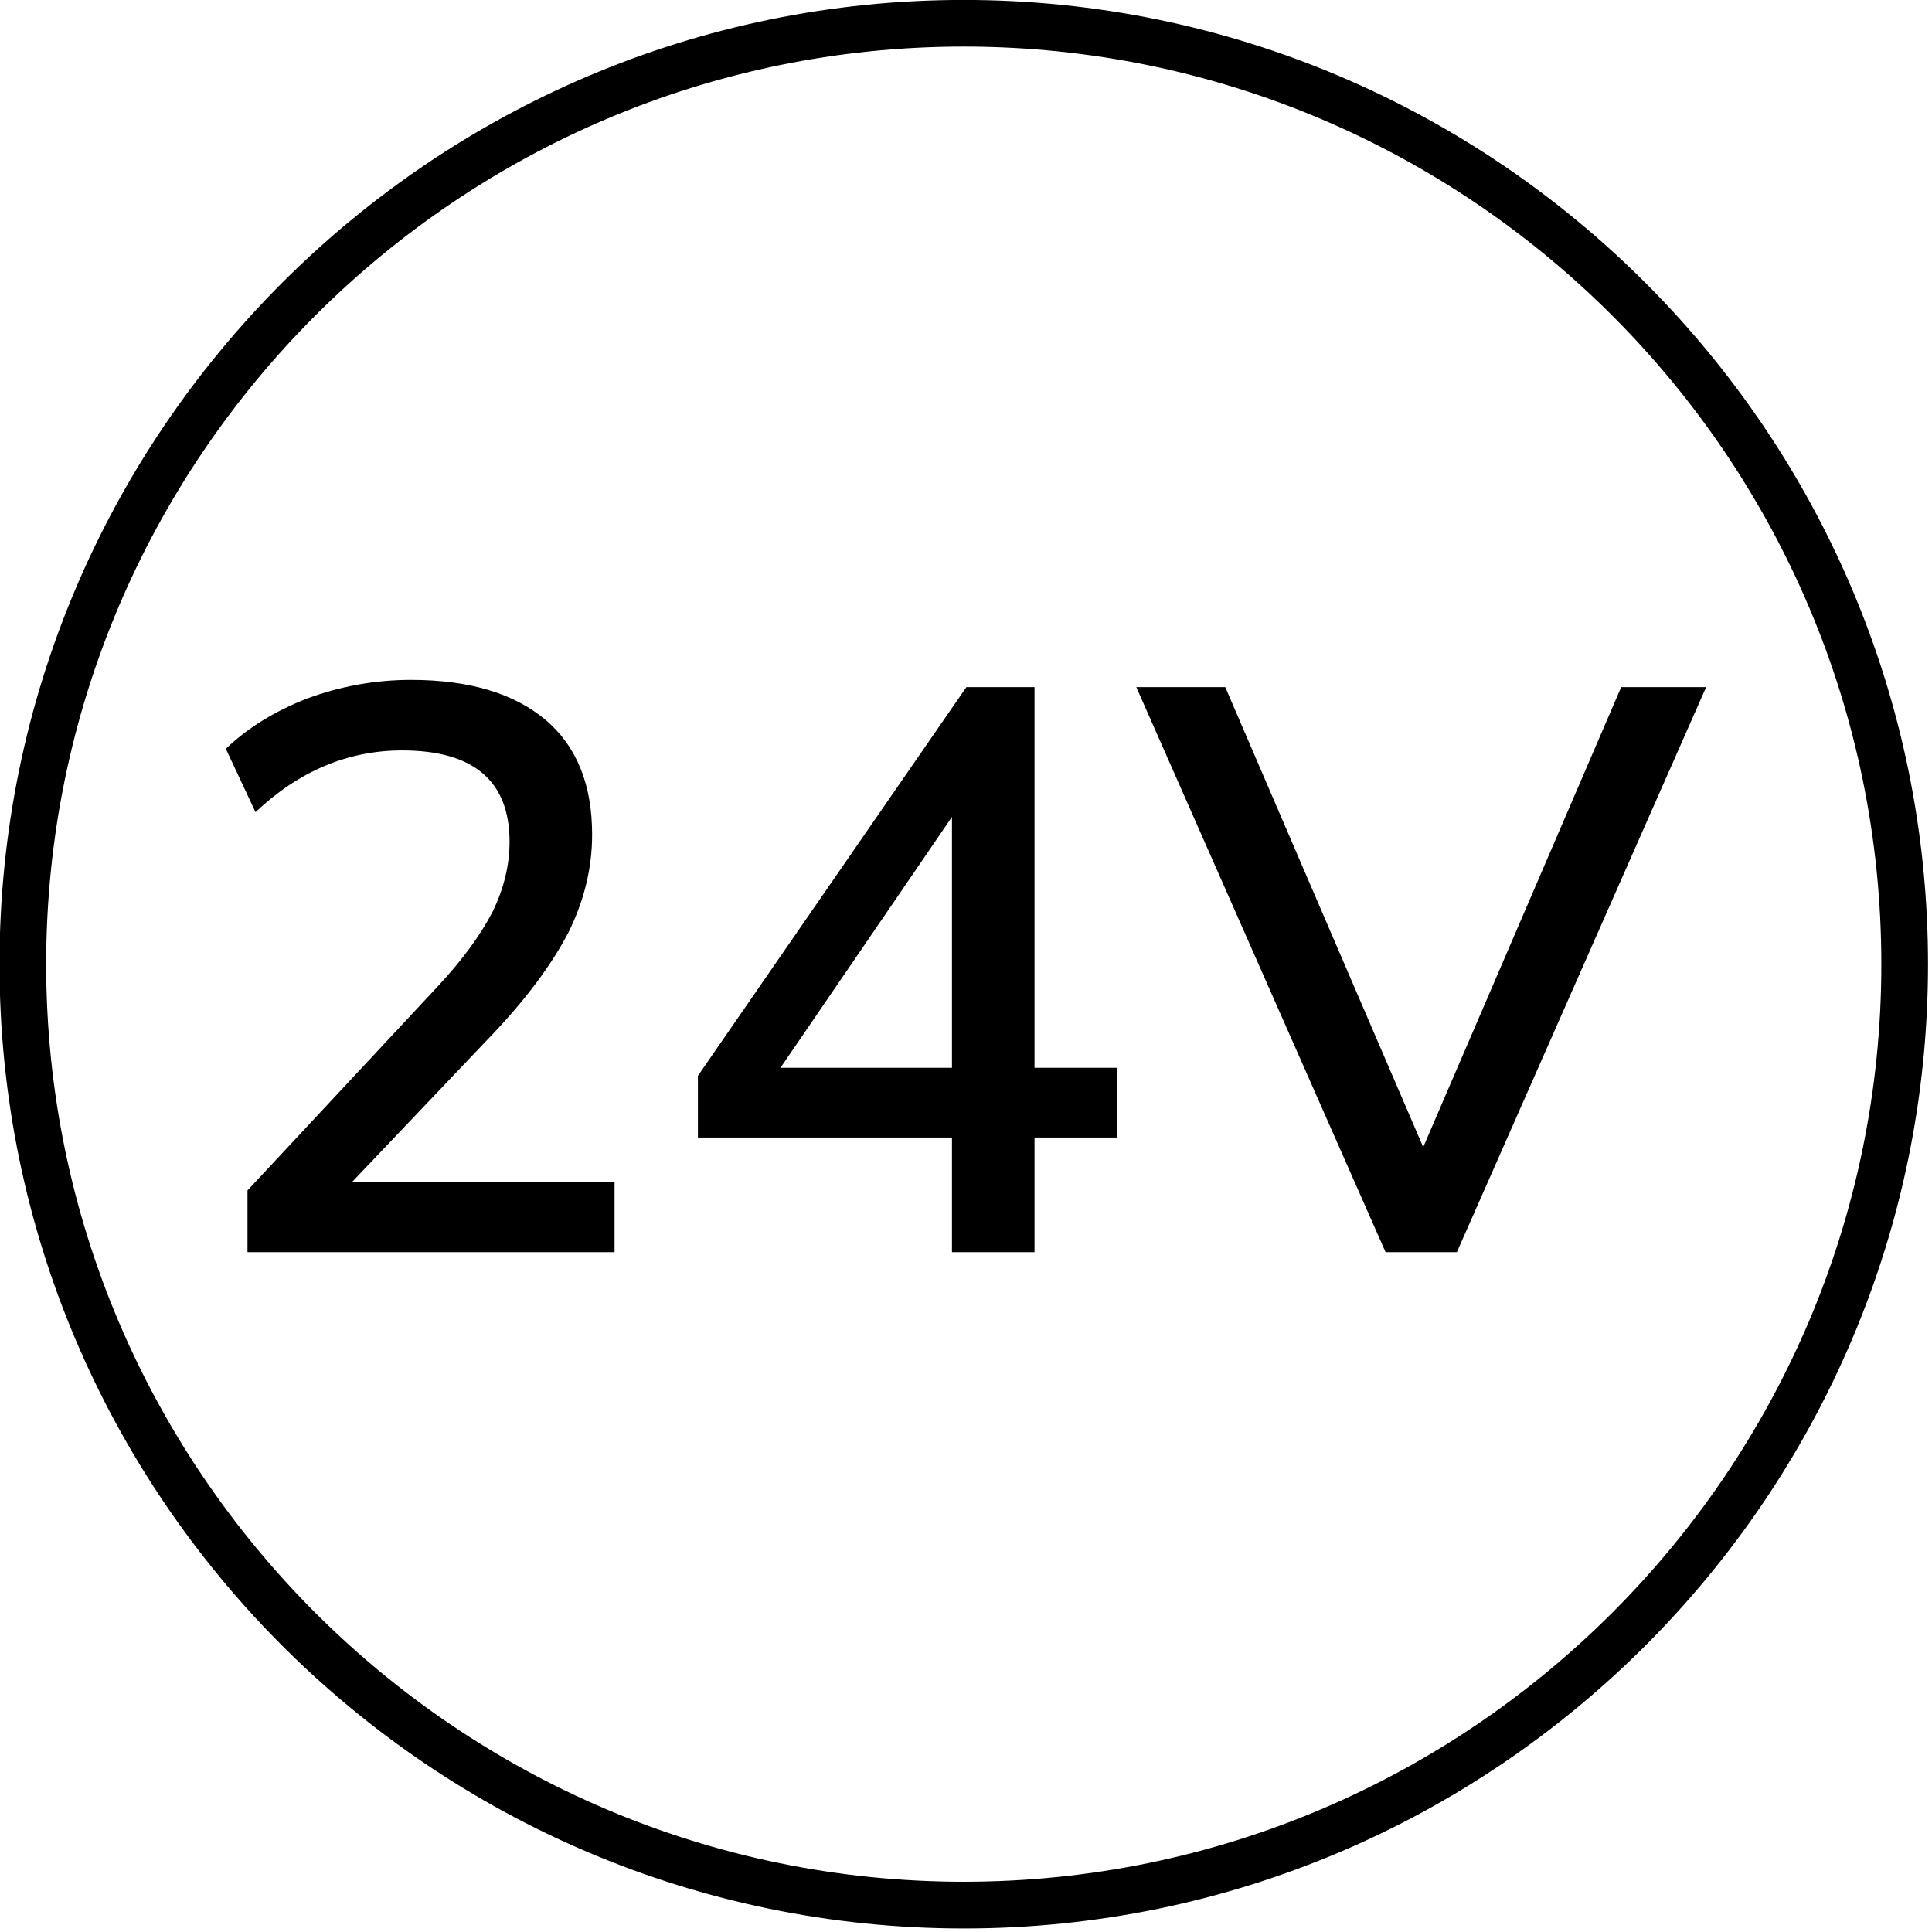
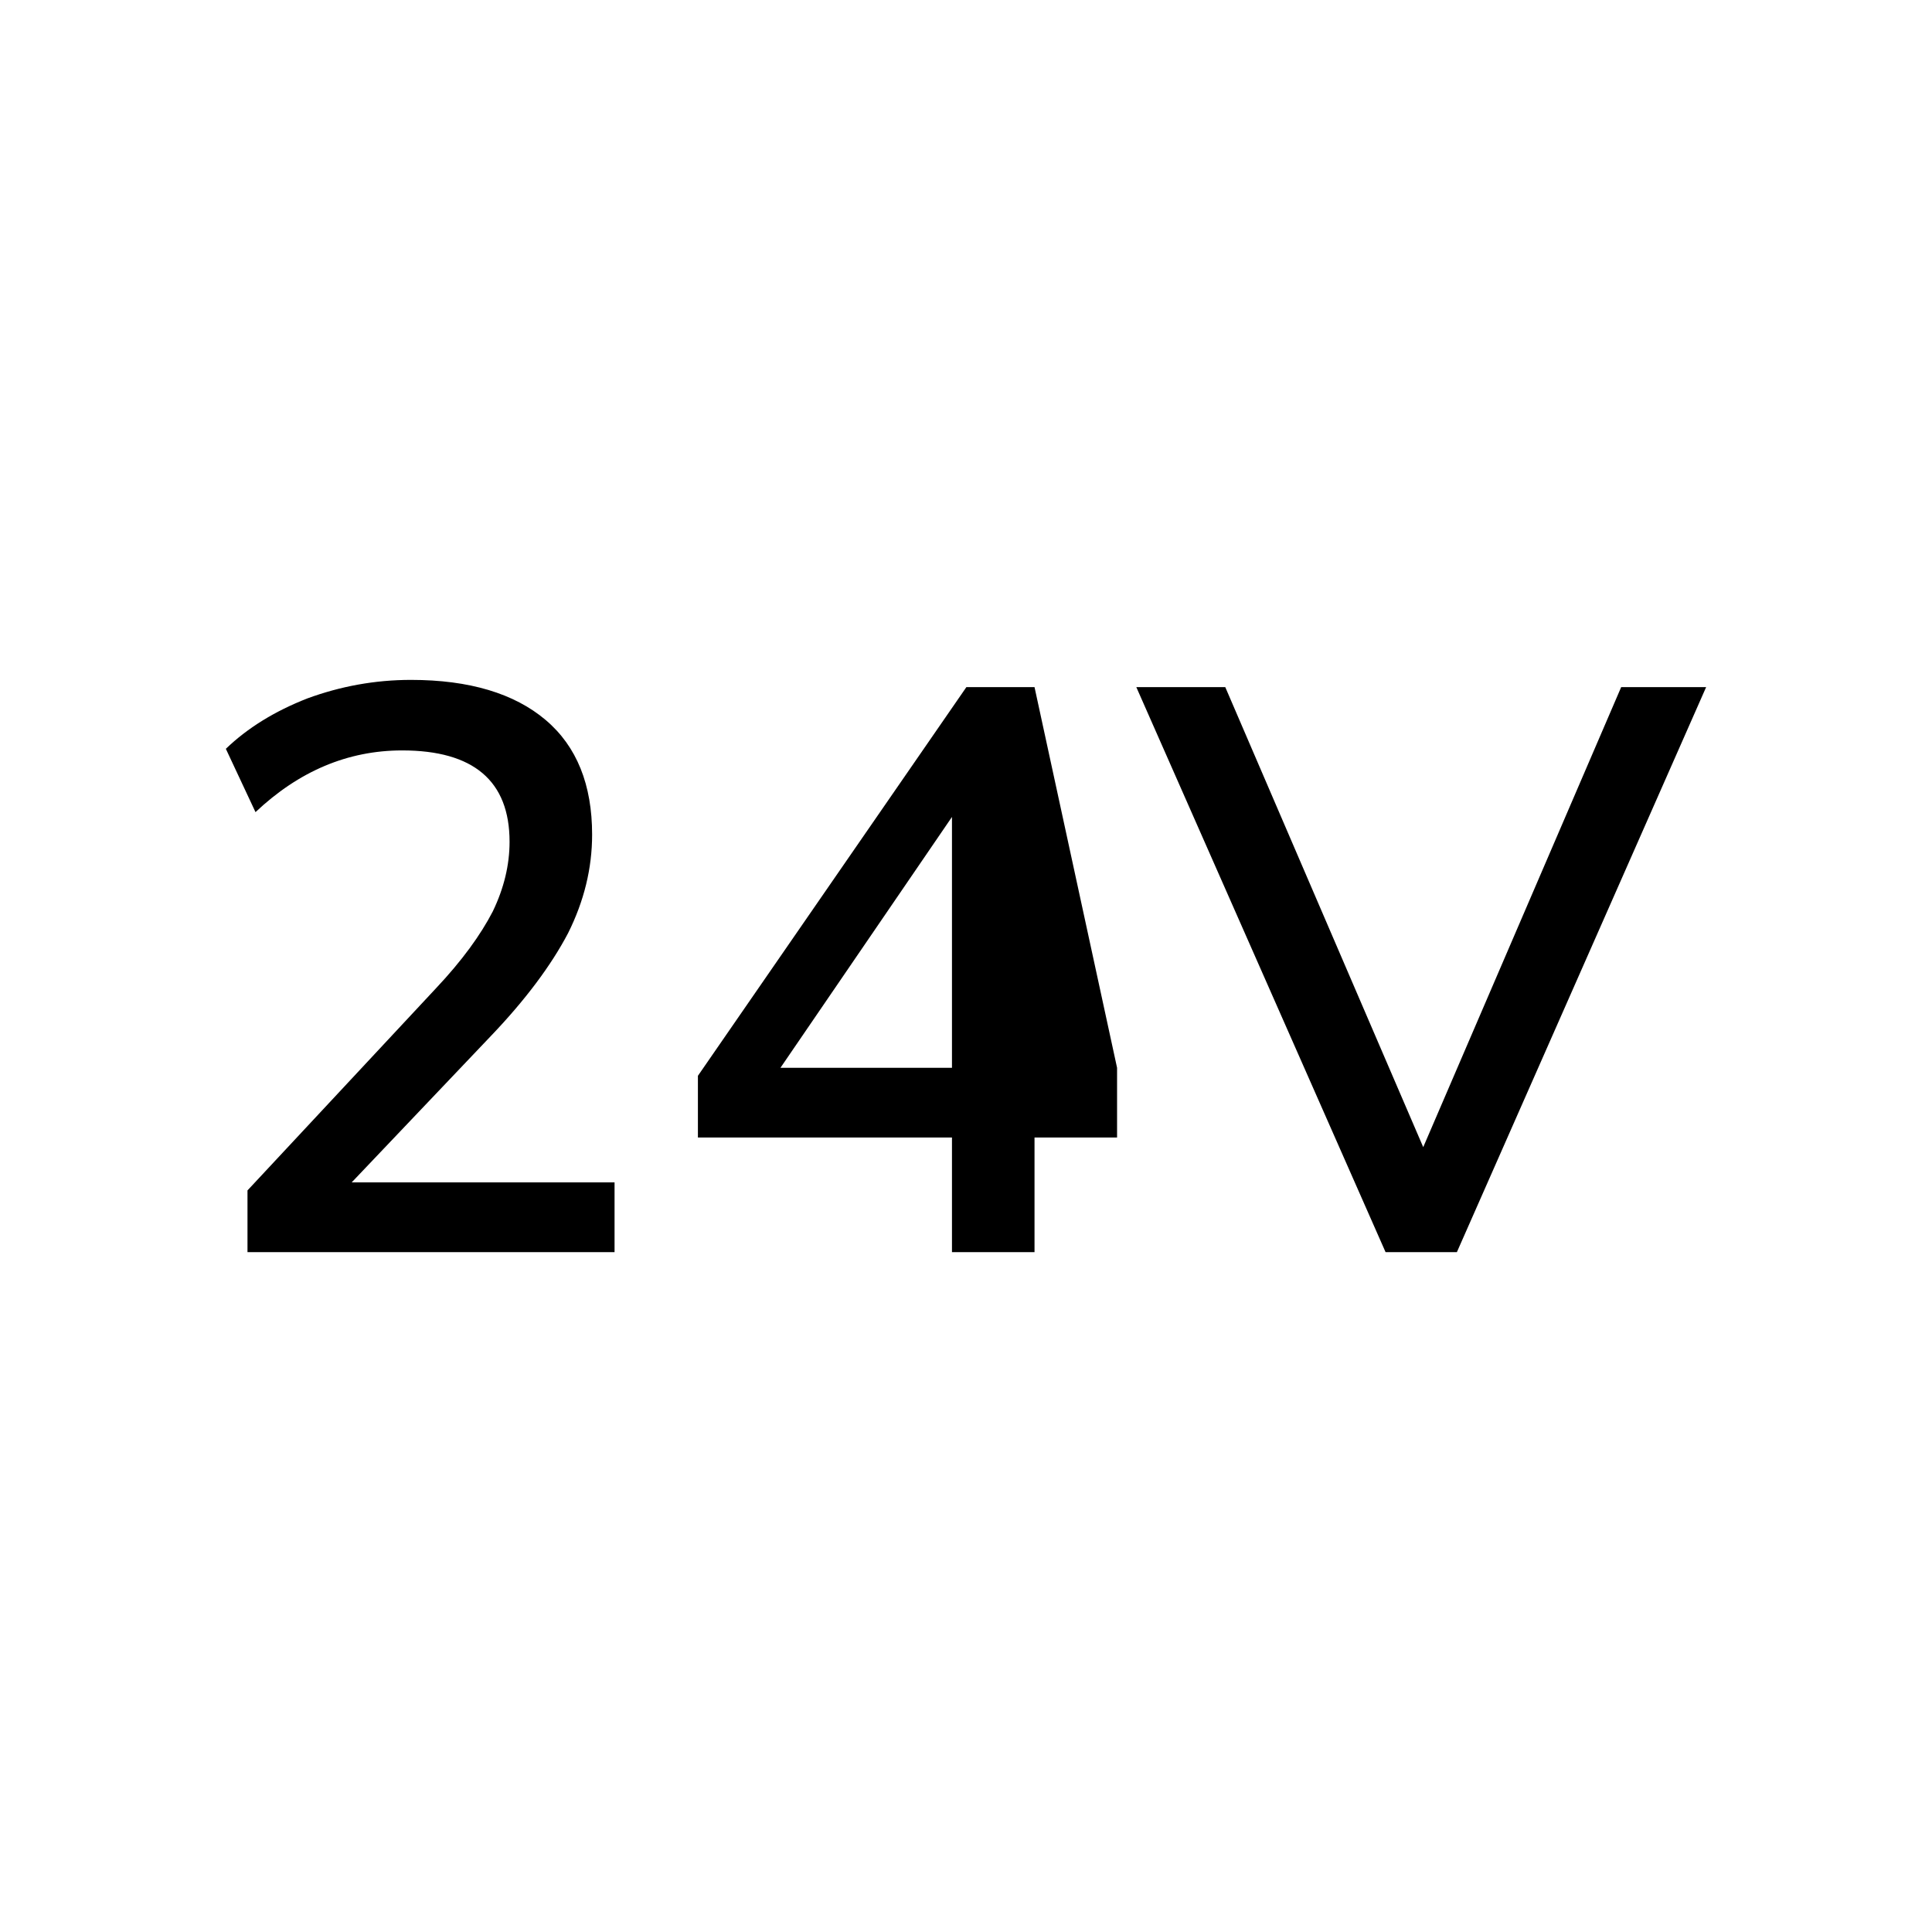
<svg xmlns="http://www.w3.org/2000/svg" style="fill-rule:evenodd;clip-rule:evenodd;stroke-linejoin:round;stroke-miterlimit:2;" xml:space="preserve" version="1.1" viewBox="0 0 100 100" height="100%" width="100%">
  <g transform="matrix(0.184,0,0,0.184,-14.516,-1.613)">
-     <path style="fill-rule:nonzero;" d="M350,551.25C200.43,551.25 78.75,429.57 78.75,280C78.75,130.43 200.43,8.75 350,8.75C499.57,8.75 621.25,130.43 621.25,280C621.25,429.57 499.57,551.25 350,551.25ZM350,21.87C207.67,21.87 91.88,137.66 91.88,279.99C91.88,422.32 207.67,538.11 350,538.11C492.33,538.11 608.12,422.32 608.12,279.99C608.12,137.66 492.33,21.87 350,21.87Z" />
-   </g>
+     </g>
  <g transform="matrix(1,0,0,1,-9.368,3.385)">
    <g transform="matrix(41.483,0,0,41.483,18.652,61.425)">
      <path style="fill-rule:nonzero;" d="M0.085,-0L0.085,-0.077L0.32,-0.329C0.353,-0.364 0.376,-0.396 0.391,-0.425C0.405,-0.454 0.412,-0.483 0.412,-0.512C0.412,-0.588 0.367,-0.626 0.278,-0.626C0.21,-0.626 0.149,-0.6 0.095,-0.549L0.058,-0.628C0.085,-0.654 0.119,-0.675 0.16,-0.691C0.201,-0.706 0.244,-0.714 0.289,-0.714C0.362,-0.714 0.418,-0.697 0.457,-0.664C0.496,-0.631 0.515,-0.583 0.515,-0.521C0.515,-0.479 0.505,-0.438 0.485,-0.398C0.464,-0.358 0.432,-0.315 0.389,-0.27L0.215,-0.087L0.543,-0.087L0.543,-0L0.085,-0Z" />
    </g>
    <g transform="matrix(41.483,0,0,41.483,43.542,61.425)">
-       <path style="fill-rule:nonzero;" d="M0.364,-0L0.364,-0.143L0.047,-0.143L0.047,-0.22L0.382,-0.705L0.467,-0.705L0.467,-0.23L0.57,-0.23L0.57,-0.143L0.467,-0.143L0.467,-0L0.364,-0ZM0.364,-0.23L0.364,-0.543L0.15,-0.23L0.364,-0.23Z" />
+       <path style="fill-rule:nonzero;" d="M0.364,-0L0.364,-0.143L0.047,-0.143L0.047,-0.22L0.382,-0.705L0.467,-0.705L0.57,-0.23L0.57,-0.143L0.467,-0.143L0.467,-0L0.364,-0ZM0.364,-0.23L0.364,-0.543L0.15,-0.23L0.364,-0.23Z" />
    </g>
    <g transform="matrix(41.483,0,0,41.483,68.432,61.425)">
      <path style="fill-rule:nonzero;" d="M0.305,-0L-0.006,-0.705L0.105,-0.705L0.352,-0.131L0.599,-0.705L0.705,-0.705L0.394,-0L0.305,-0Z" />
    </g>
  </g>
</svg>